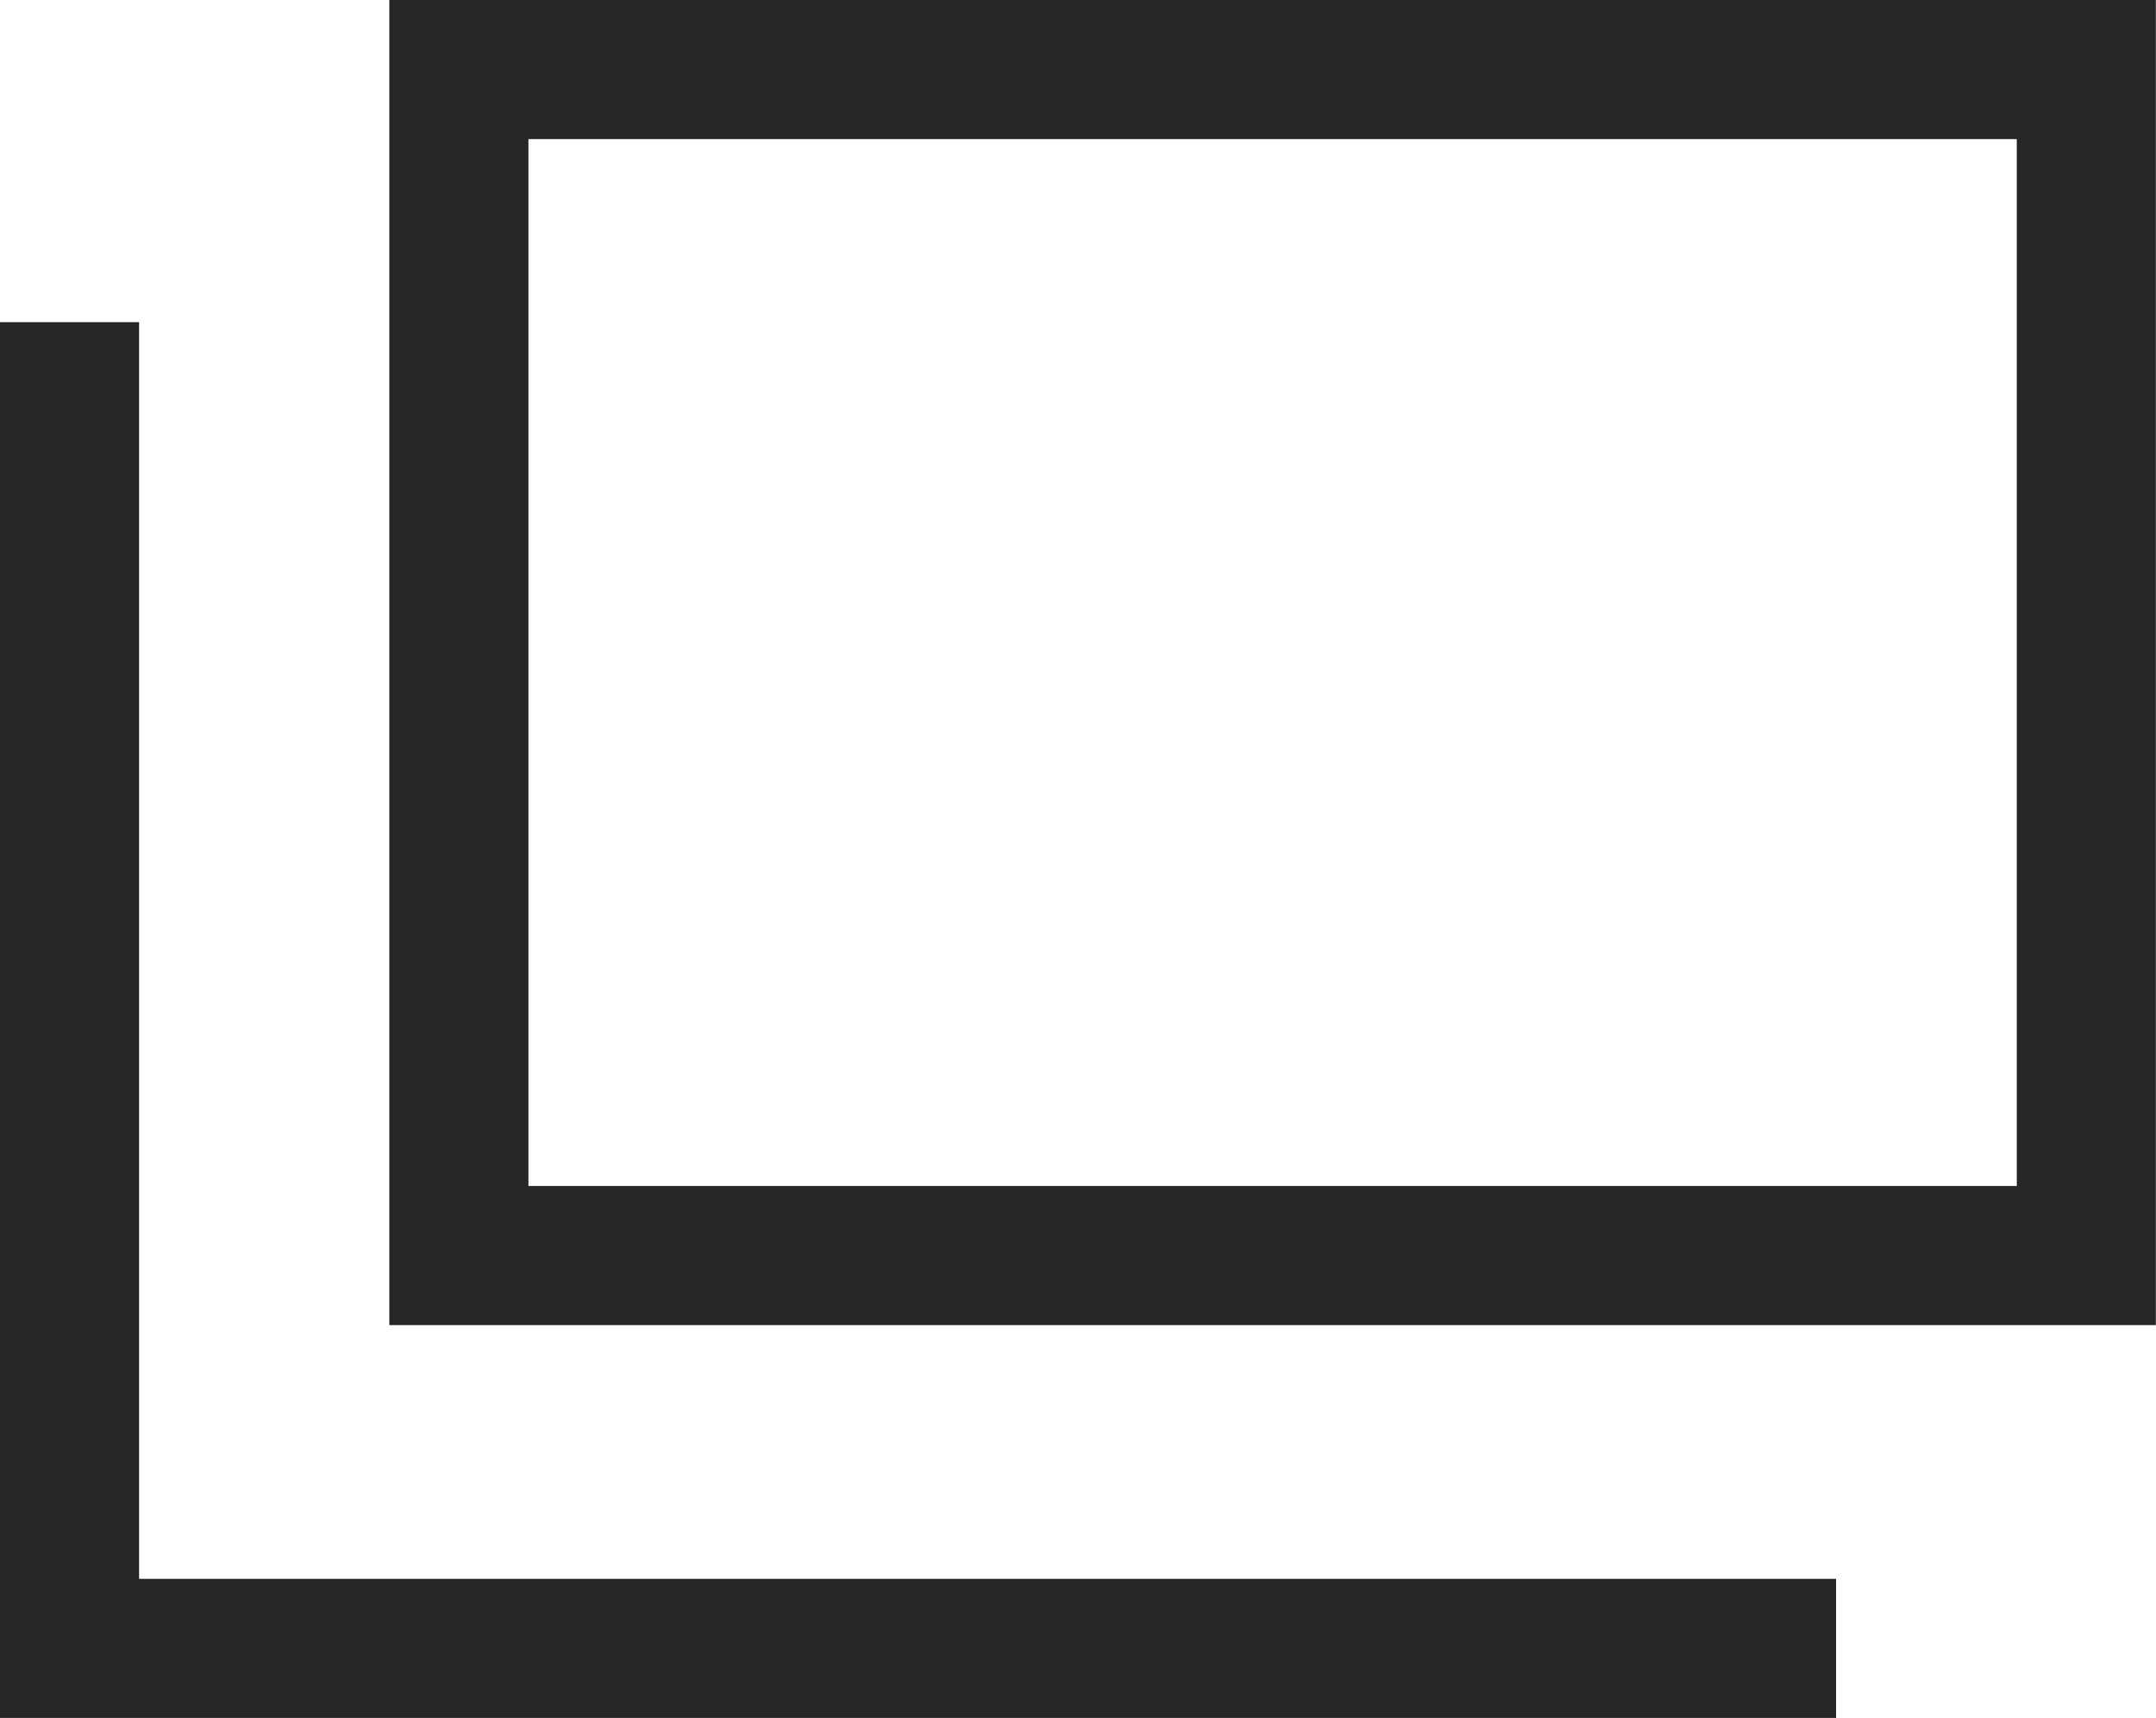
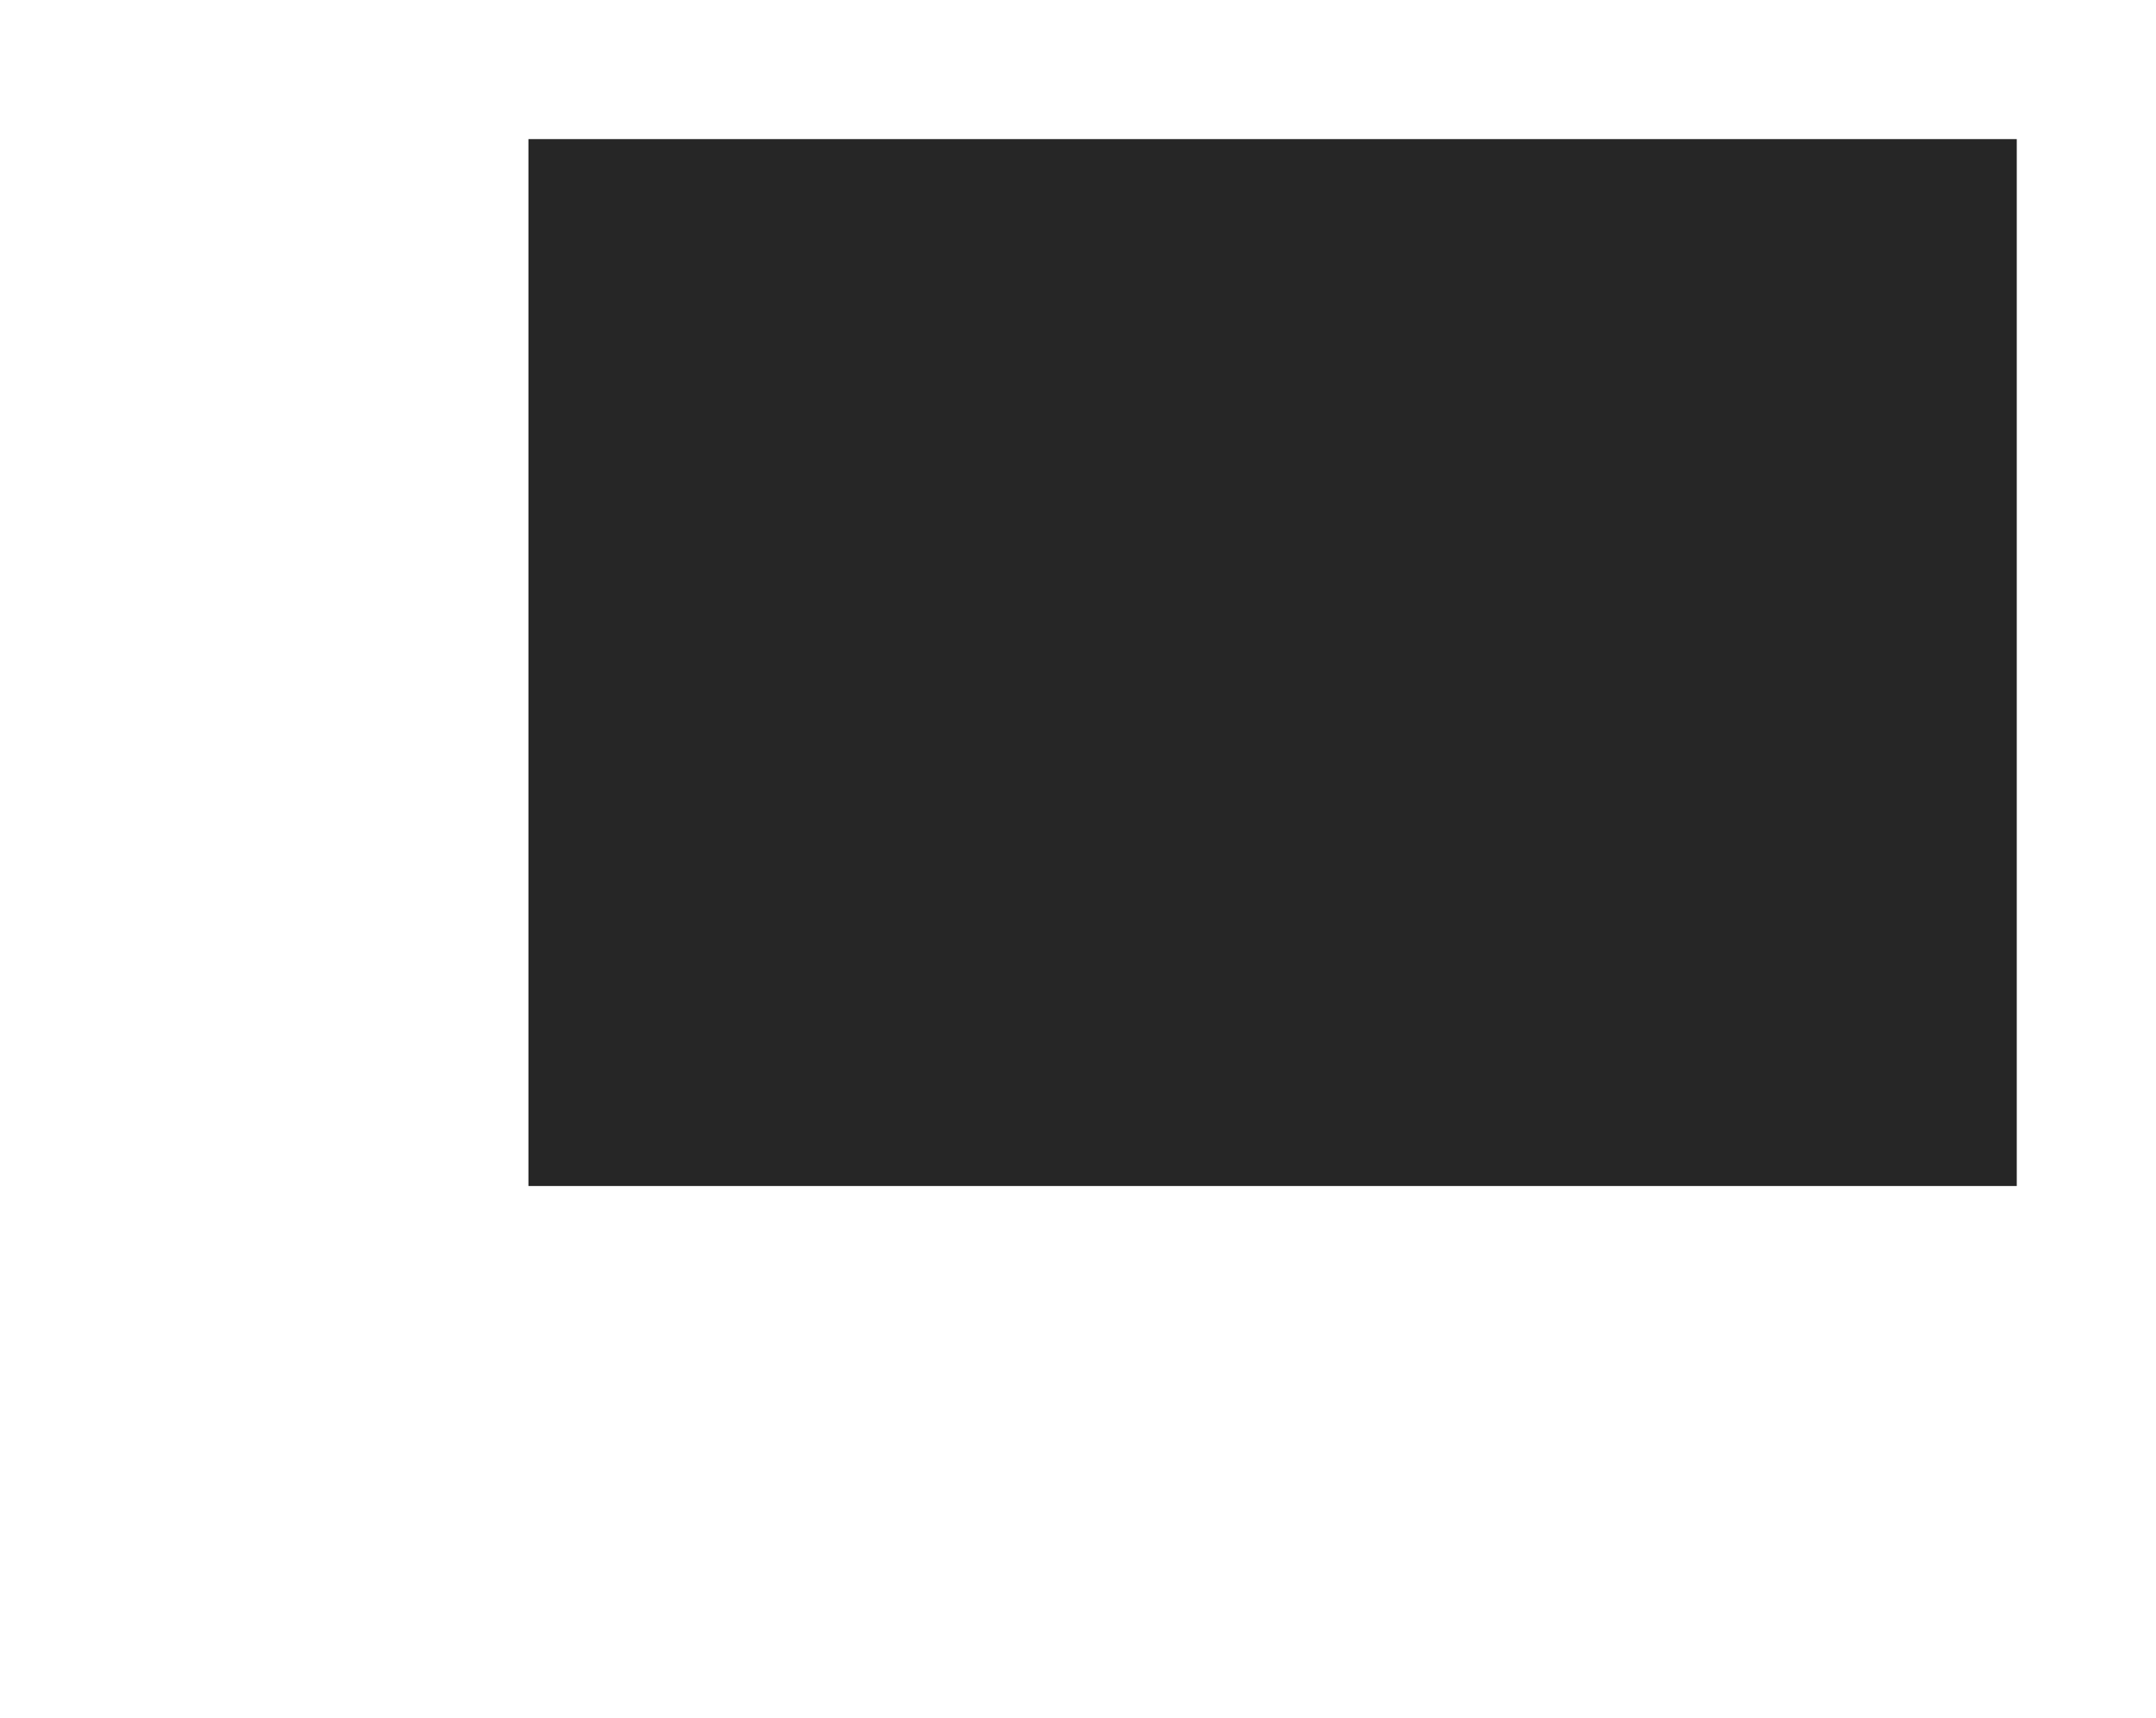
<svg xmlns="http://www.w3.org/2000/svg" width="15.5" height="12.351" viewBox="0 0 15.5 12.351">
  <g transform="translate(-338.5 -5261)">
-     <path d="M1,1V8.526H11.7V1H1M0,0H12.7V9.526H0Z" transform="translate(341.299 5261)" fill="#262626" />
-     <path d="M1988.7,4815.034h-13.2V4805h1v9.034h12.2Z" transform="translate(-1637 458.316)" fill="#262626" />
+     <path d="M1,1V8.526H11.7V1H1M0,0H12.7H0Z" transform="translate(341.299 5261)" fill="#262626" />
  </g>
</svg>